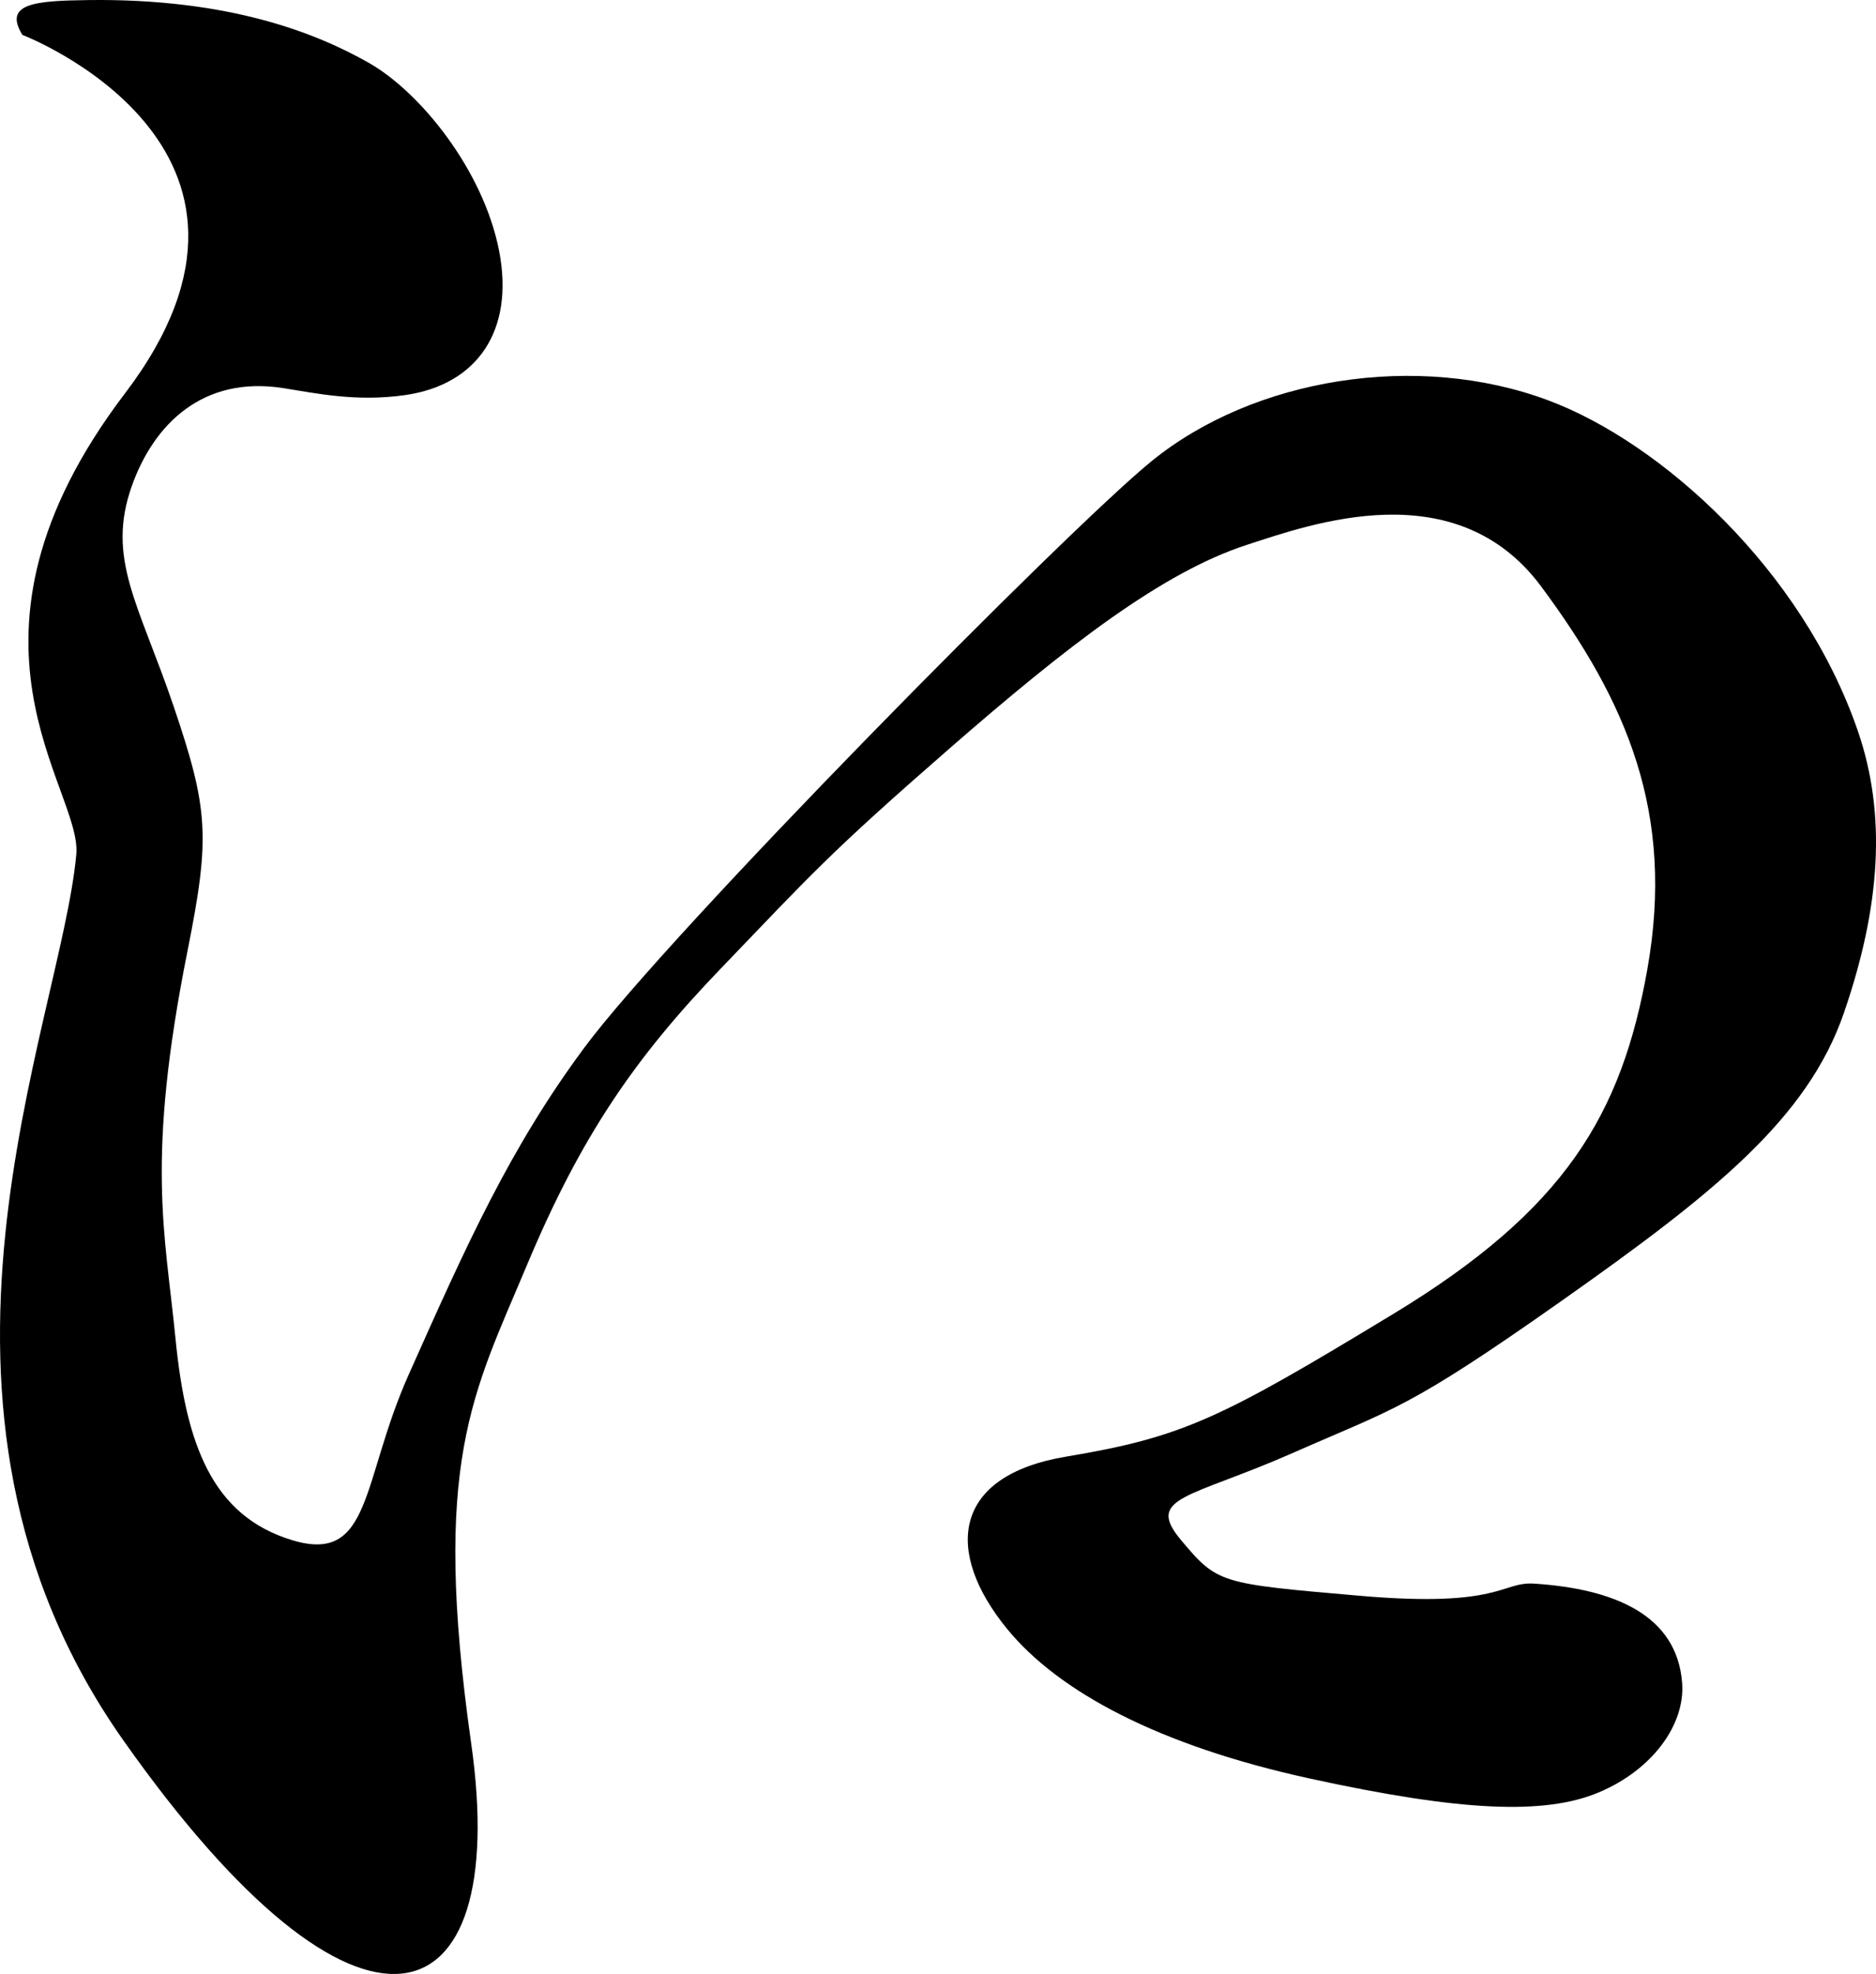
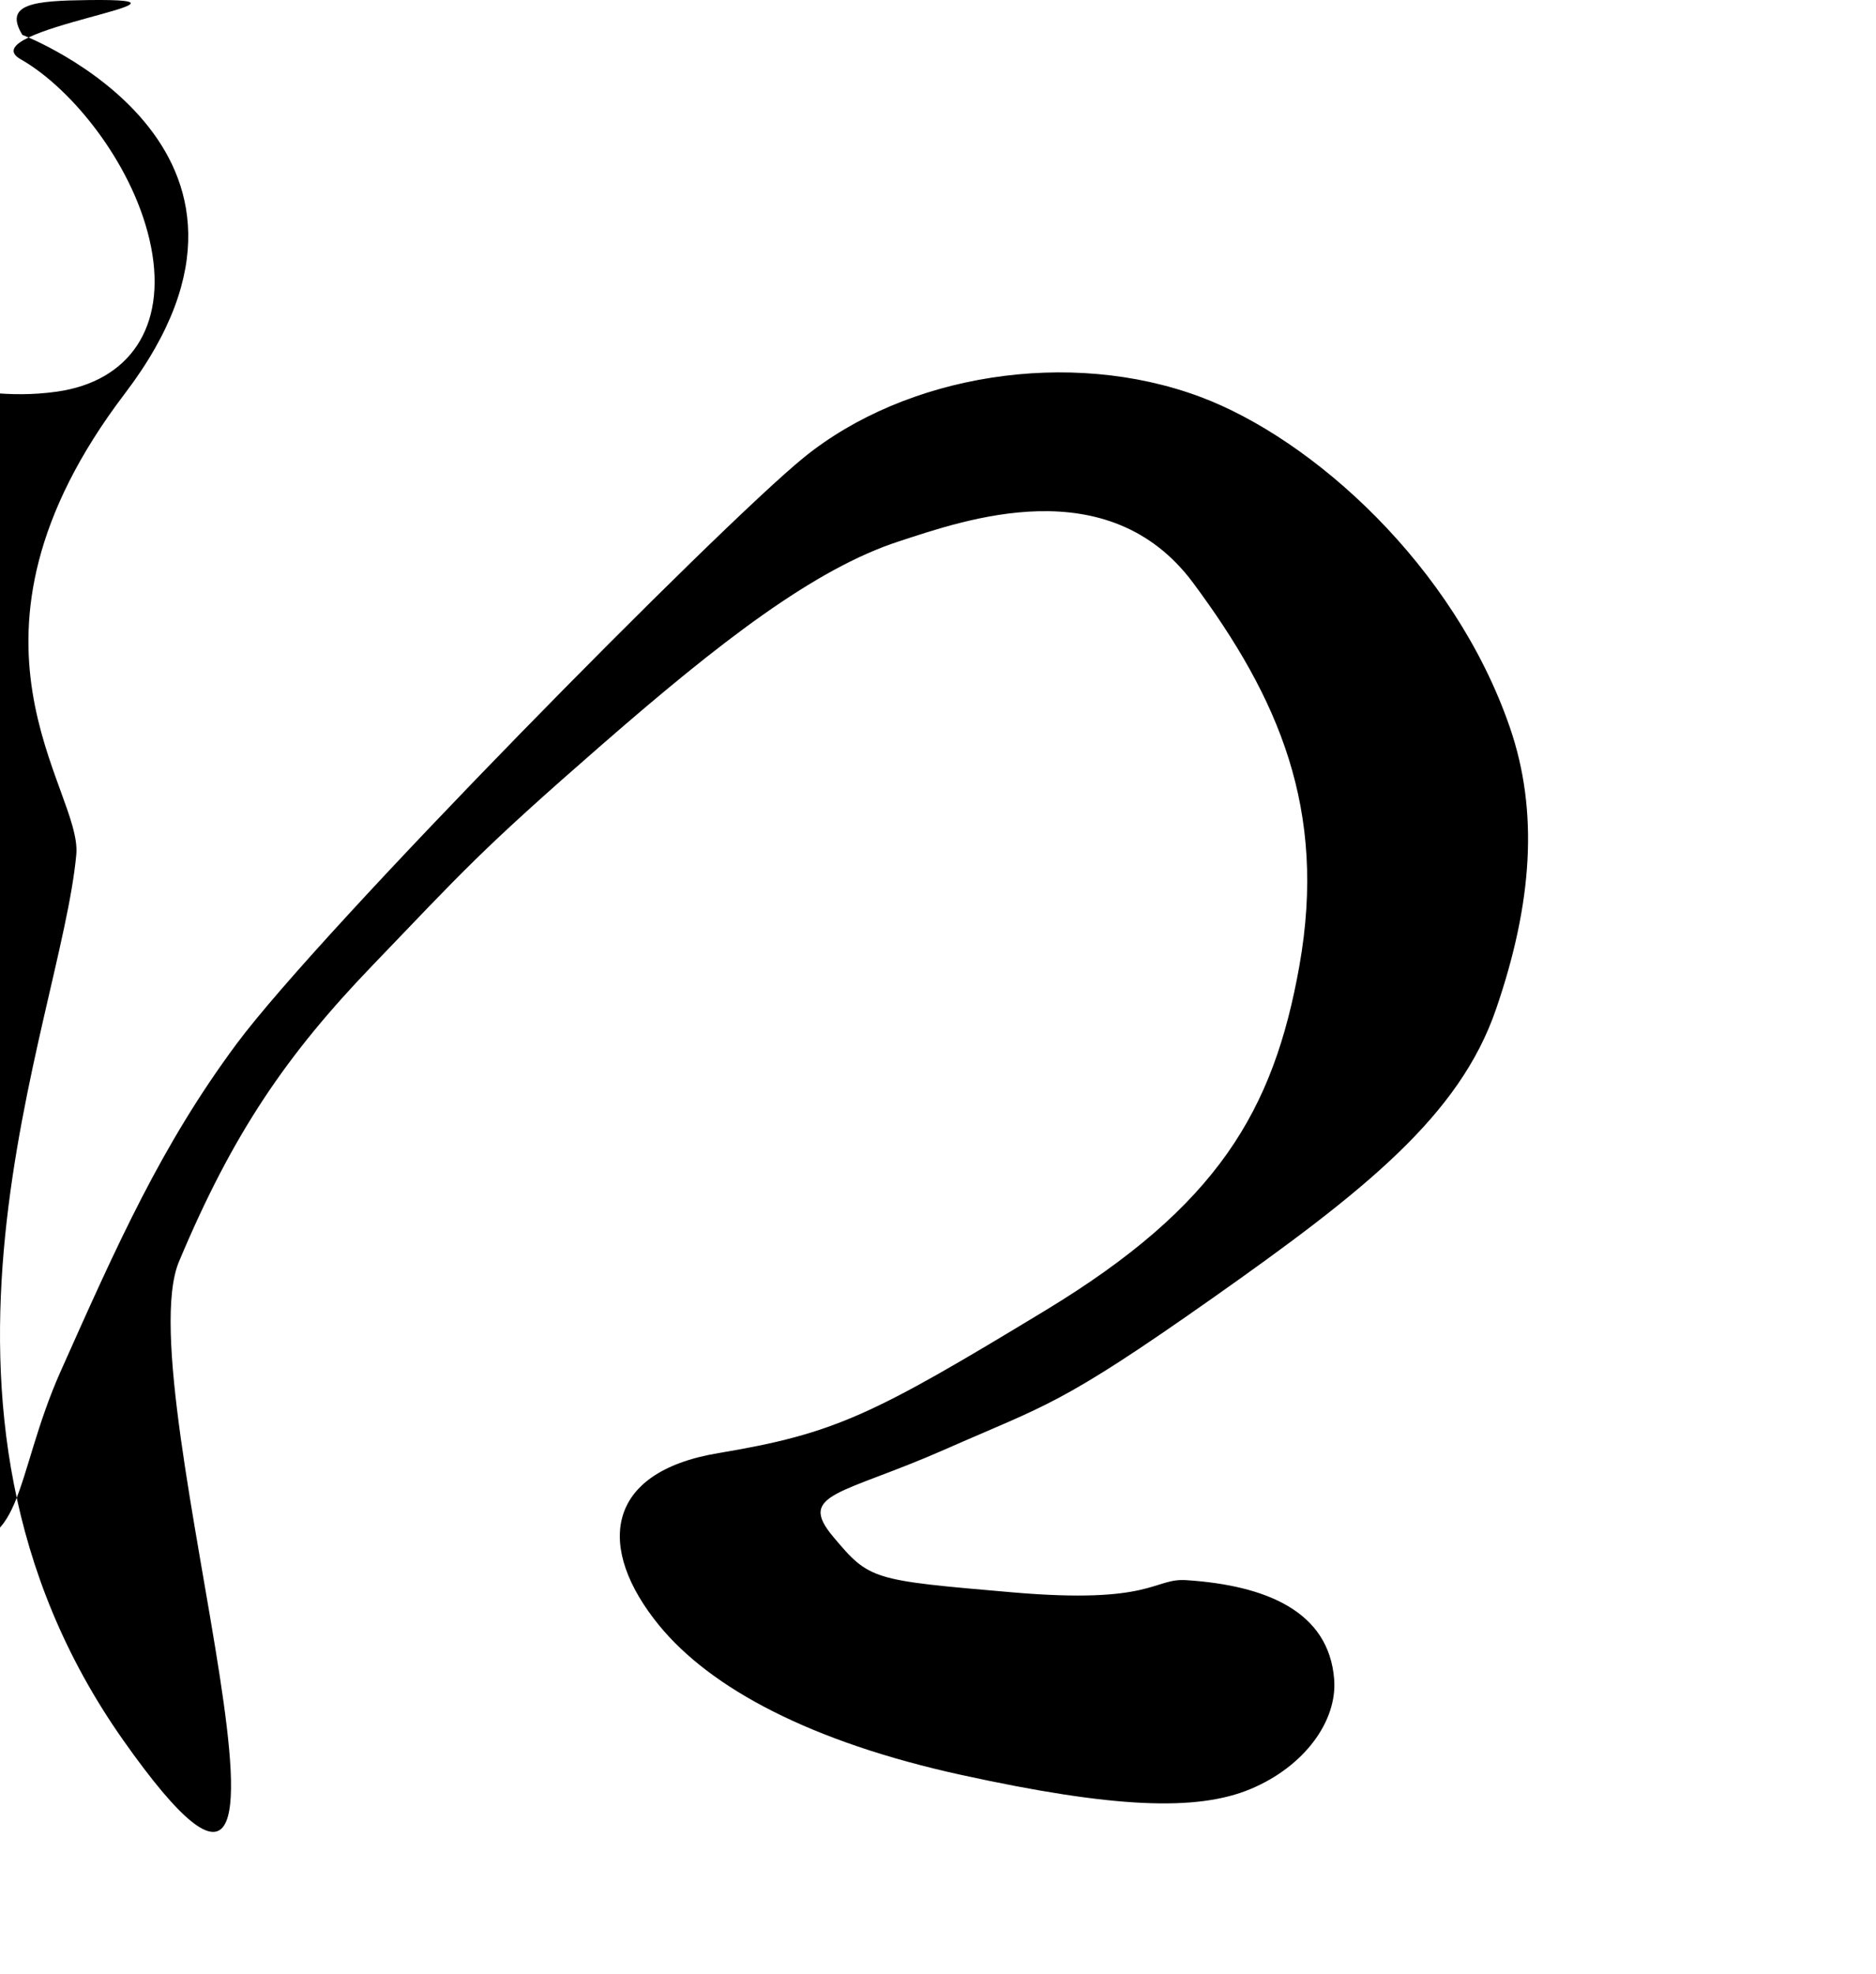
<svg xmlns="http://www.w3.org/2000/svg" version="1.1" id="レイヤー_1" width="359.431" height="378.118" viewBox="0 0 359.431 378.118" overflow="visible" enable-background="new 0 0 359.431 378.118" xml:space="preserve">
-   <path d="M4.284,6.679c0,0,55.667,21.334,19.667,68.667s-8.175,75.72-9.333,88.333c-3,32.666-36.333,105.334,9,169.667  s74.334,54.667,66.667,0.667s0.333-67,10.667-91.667s20.667-39.667,37-56.667c17.565-18.282,20.667-22,44-42.333  c22.568-19.667,40.752-33.73,57-39c12.333-4,39.999-14,56.333,8s25.667,43.333,20.334,73.333c-4.935,27.759-15.667,46-48.667,66  s-40.174,23.584-62.667,27.334c-21.999,3.666-23.333,18.333-11.333,33c9.839,12.025,29,22.332,58,28.666s44.999,7,55.333,2.667  s16.613-13.023,16-21c-1-13-13-18-28.333-19c-6.355-0.415-6.333,4.667-33.333,2.333s-27.334-2.333-34.334-10.666  c-7-8.334,1.668-8,21.334-16.667s22-8.333,51.333-29s47.333-35,54.333-55.333c7-20.334,8.207-37.901,2.667-54  c-10.667-31-37.771-55.284-59.333-63.333c-25-9.333-56.333-4.333-76,11.667c-16.13,13.123-92.296,90.252-108.667,112.333  c-14.333,19.333-22.667,38-33.667,62.667c-9.112,20.434-7,36.333-22.333,31.667c-15.333-4.667-20.333-18.334-22.333-38.667  s-5.737-33.981,2.333-74.333c4.333-21.667,4-27-2.667-46.667s-13-28.333-8-42.333c4.172-11.682,13.521-21.11,29-18.667  c6.333,1,14,2.667,23.333,1.333c13.789-1.97,21-12.333,18-27.667s-15-30.333-25-36S43.95-0.321,16.95,0.012  C6.602,0.14,0.617,0.679,4.284,6.679z" />
+   <path d="M4.284,6.679c0,0,55.667,21.334,19.667,68.667s-8.175,75.72-9.333,88.333c-3,32.666-36.333,105.334,9,169.667  s0.333-67,10.667-91.667s20.667-39.667,37-56.667c17.565-18.282,20.667-22,44-42.333  c22.568-19.667,40.752-33.73,57-39c12.333-4,39.999-14,56.333,8s25.667,43.333,20.334,73.333c-4.935,27.759-15.667,46-48.667,66  s-40.174,23.584-62.667,27.334c-21.999,3.666-23.333,18.333-11.333,33c9.839,12.025,29,22.332,58,28.666s44.999,7,55.333,2.667  s16.613-13.023,16-21c-1-13-13-18-28.333-19c-6.355-0.415-6.333,4.667-33.333,2.333s-27.334-2.333-34.334-10.666  c-7-8.334,1.668-8,21.334-16.667s22-8.333,51.333-29s47.333-35,54.333-55.333c7-20.334,8.207-37.901,2.667-54  c-10.667-31-37.771-55.284-59.333-63.333c-25-9.333-56.333-4.333-76,11.667c-16.13,13.123-92.296,90.252-108.667,112.333  c-14.333,19.333-22.667,38-33.667,62.667c-9.112,20.434-7,36.333-22.333,31.667c-15.333-4.667-20.333-18.334-22.333-38.667  s-5.737-33.981,2.333-74.333c4.333-21.667,4-27-2.667-46.667s-13-28.333-8-42.333c4.172-11.682,13.521-21.11,29-18.667  c6.333,1,14,2.667,23.333,1.333c13.789-1.97,21-12.333,18-27.667s-15-30.333-25-36S43.95-0.321,16.95,0.012  C6.602,0.14,0.617,0.679,4.284,6.679z" />
</svg>